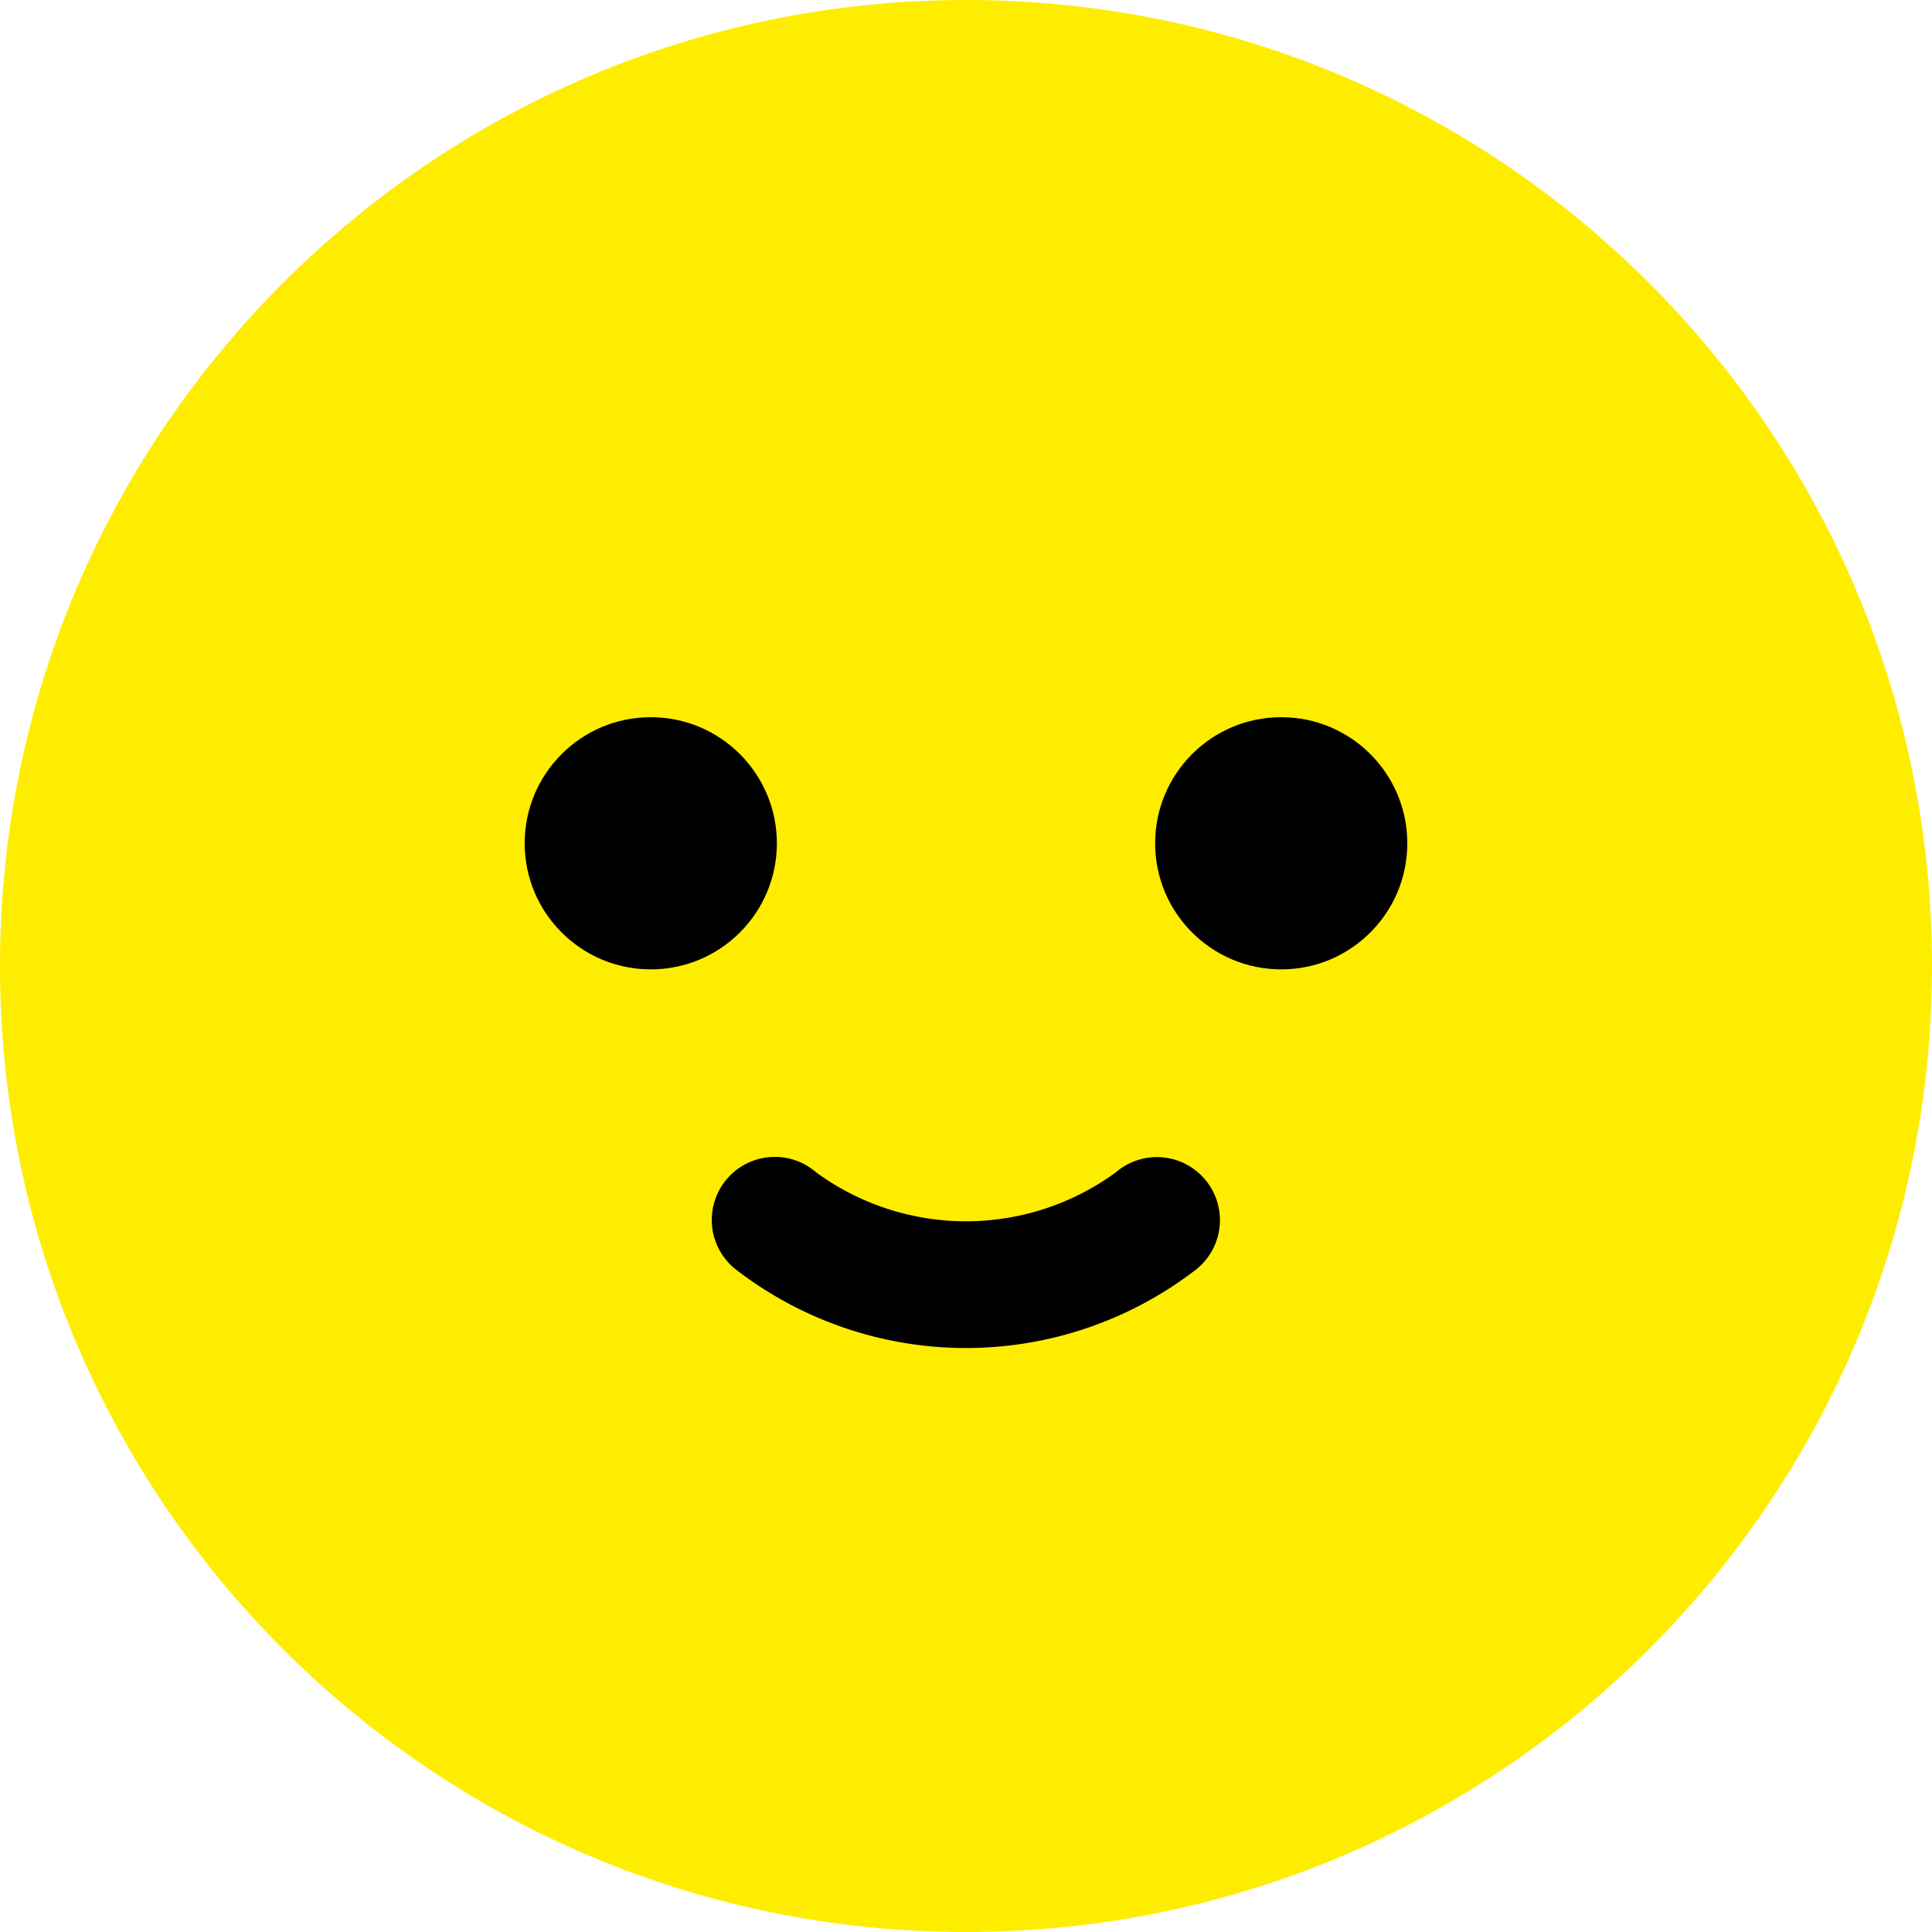
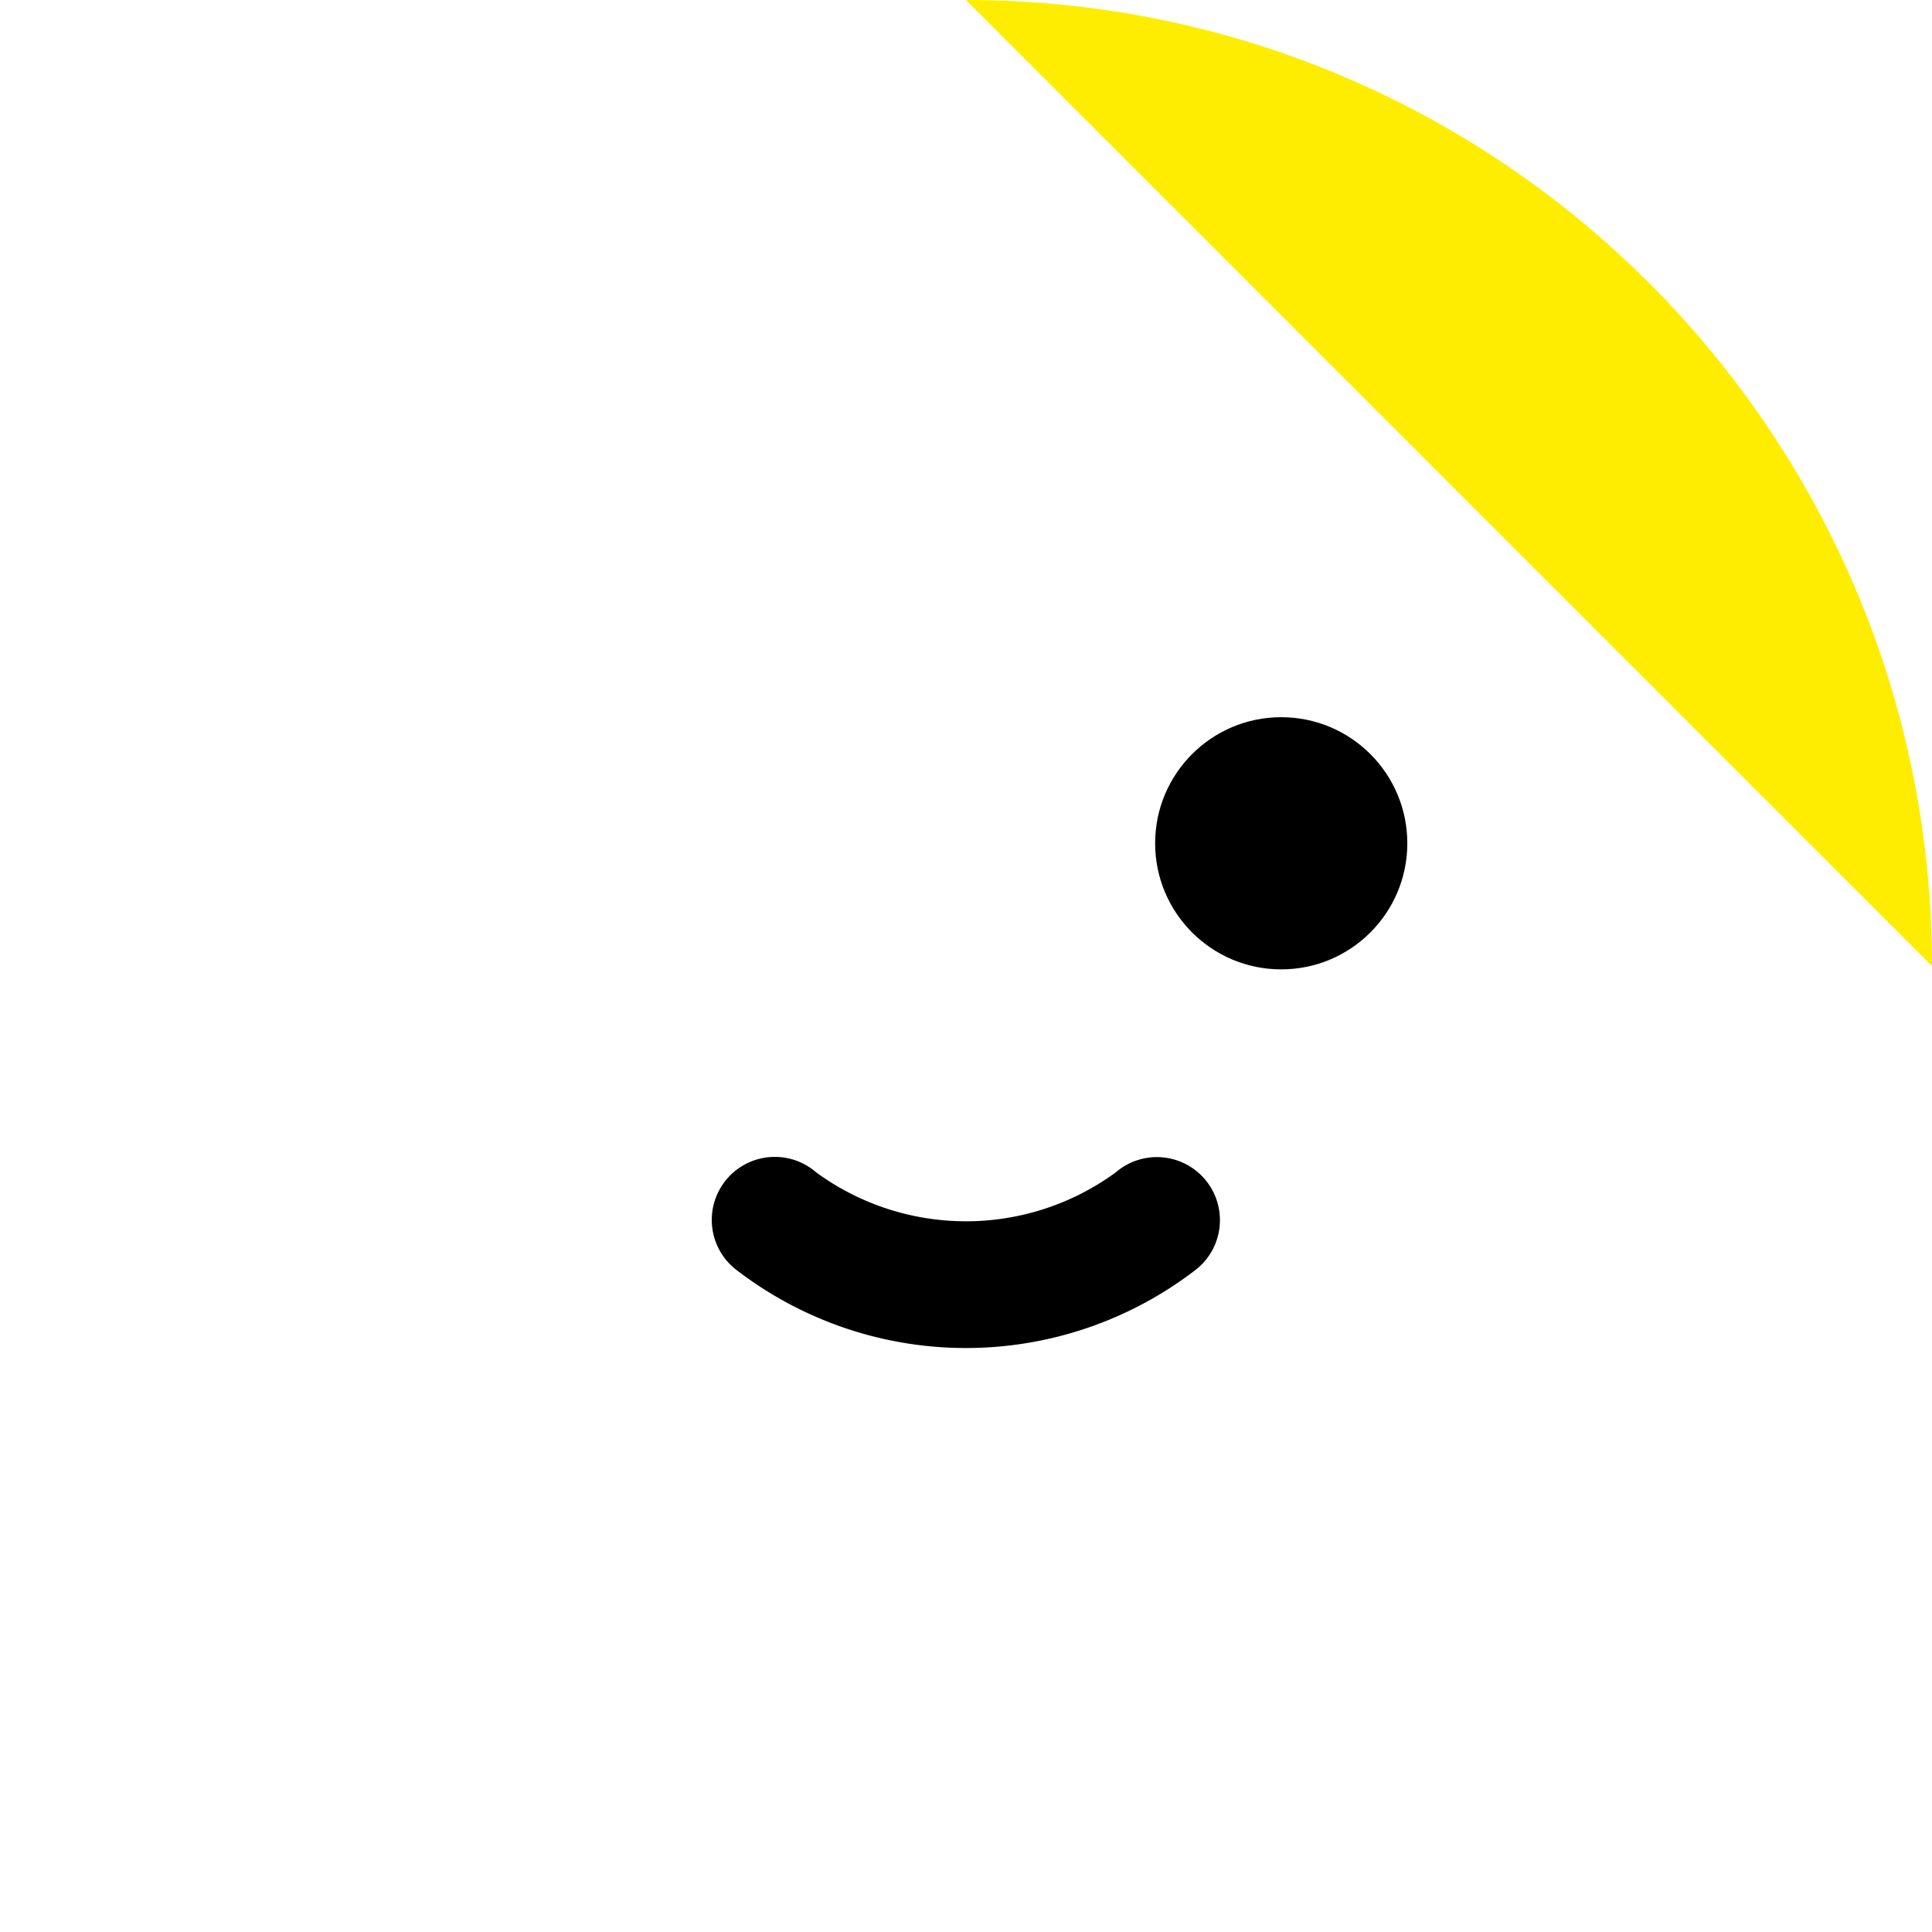
<svg xmlns="http://www.w3.org/2000/svg" viewBox="0 0 87 87">
-   <path d="M43.5 0C67.524 0 87 19.476 87 43.5S67.524 87 43.5 87 0 67.524 0 43.5 19.476 0 43.5 0z" fill-rule="evenodd" clip-rule="evenodd" fill="#ffed00" />
-   <circle cx="29.305" cy="37.974" r="5.678" />
+   <path d="M43.5 0C67.524 0 87 19.476 87 43.5z" fill-rule="evenodd" clip-rule="evenodd" fill="#ffed00" />
  <circle cx="57.695" cy="37.974" r="5.678" />
  <path d="M54.371 53.247a2.838 2.838 0 00-4.132-.45 11.429 11.429 0 01-13.48 0 2.839 2.839 0 10-3.554 4.422 16.95 16.95 0 0020.588 0 2.836 2.836 0 00.578-3.972z" />
</svg>